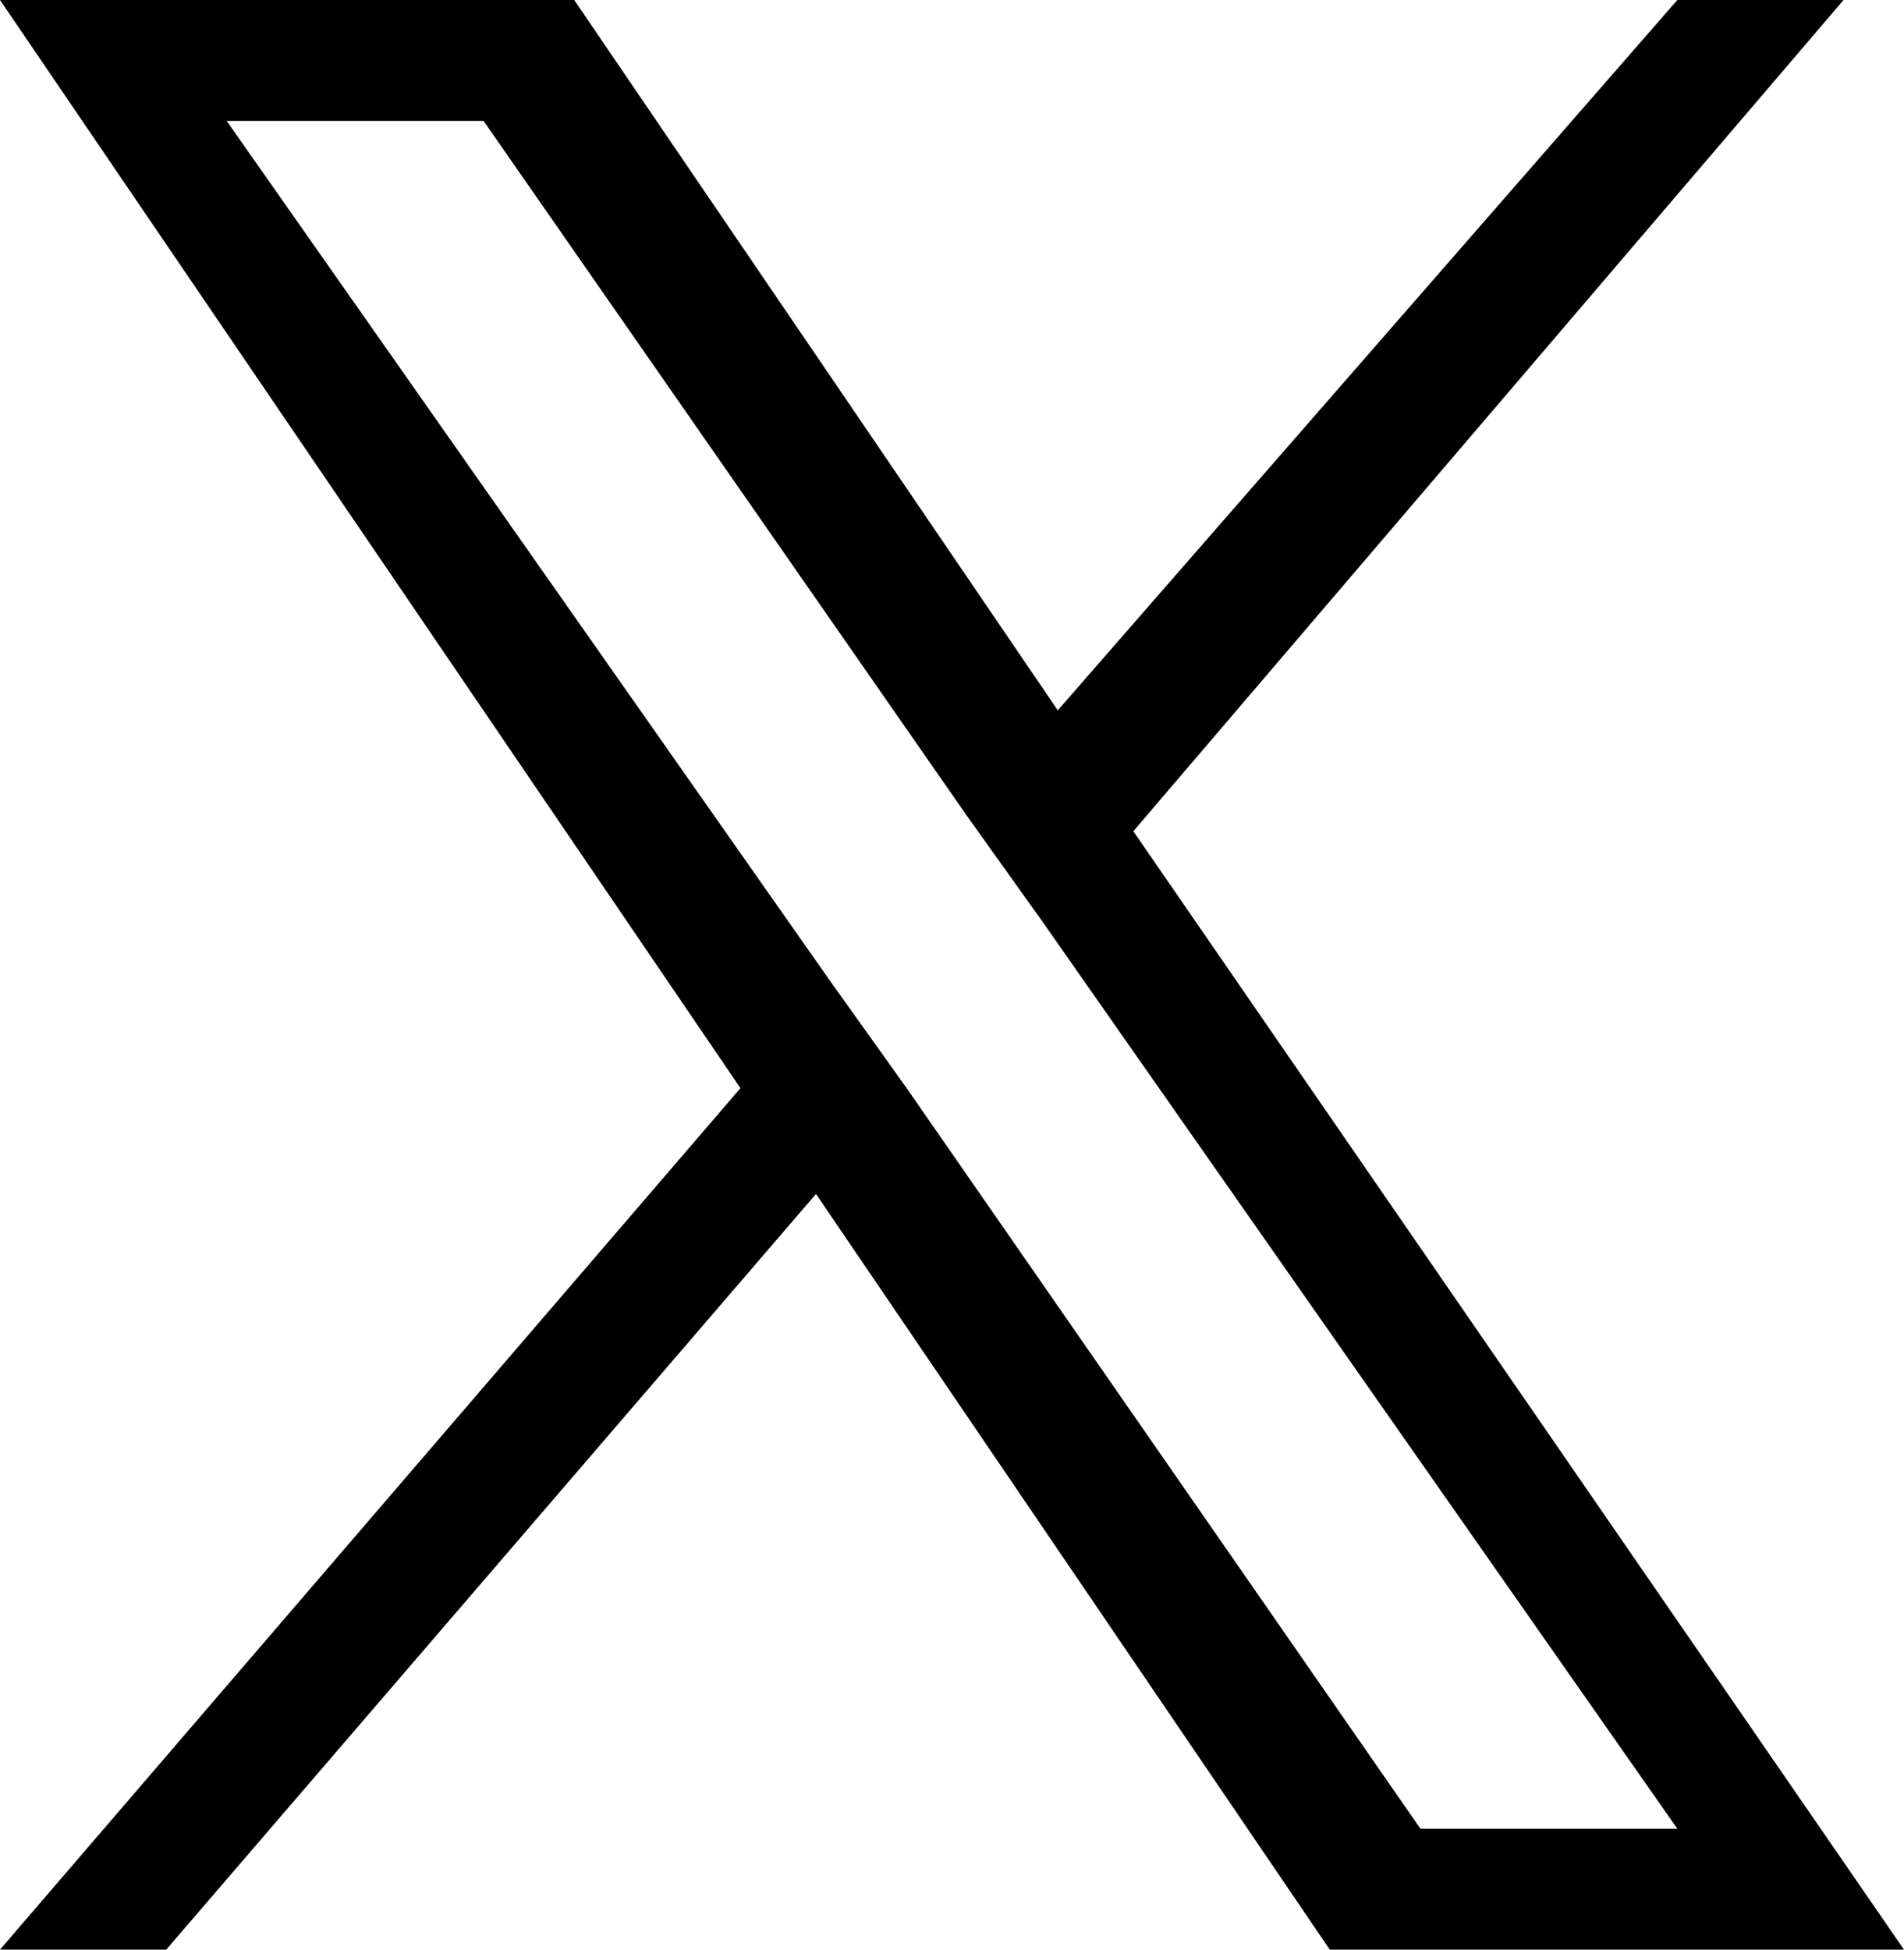
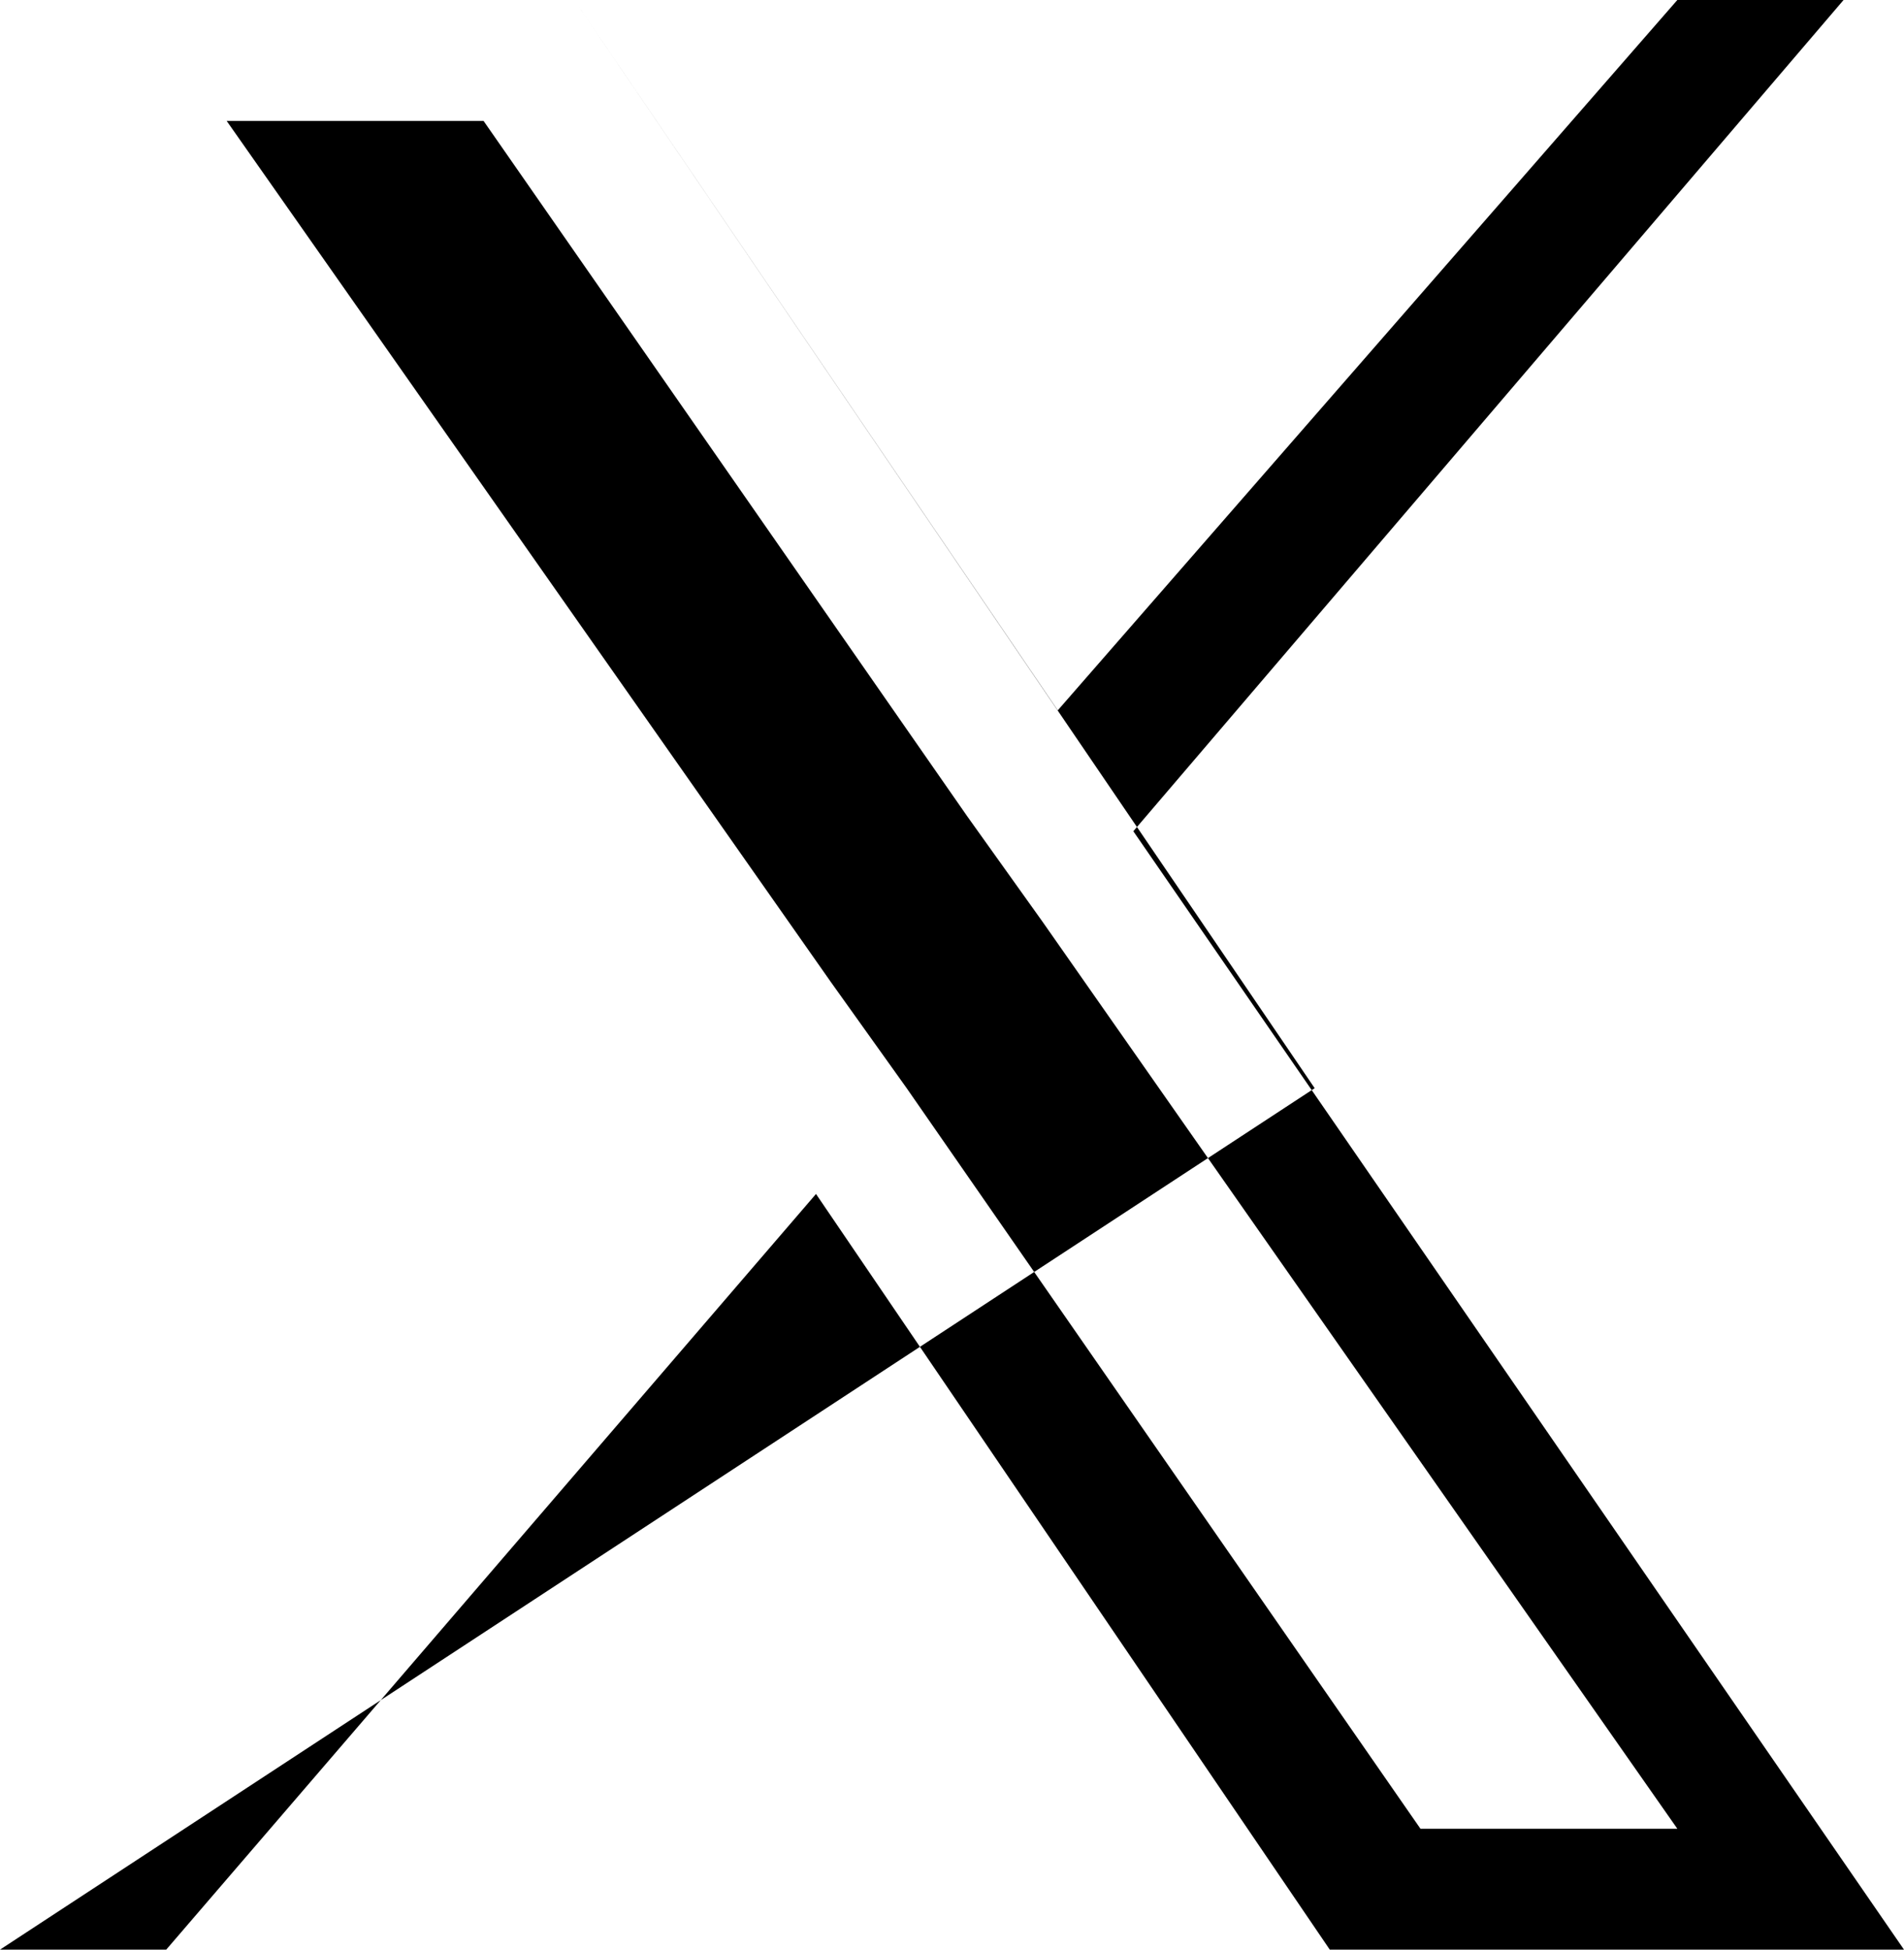
<svg xmlns="http://www.w3.org/2000/svg" version="1.1" id="レイヤー_1" x="0px" y="0px" viewBox="0 0 12.6 12.9" style="enable-background:new 0 0 12.6 12.9;" xml:space="preserve">
-   <path d="M7.5,5.5L12.2,0h-1.1L7,4.7L3.8,0H0l4.9,7.2L0,12.9h1.1l4.3-5l3.4,5h3.8L7.5,5.5L7.5,5.5z M6,7.2L5.5,6.5l-4-5.7h1.7  l3.2,4.6l0.5,0.7l4.2,6H9.4L6,7.2L6,7.2z" />
+   <path d="M7.5,5.5L12.2,0h-1.1L7,4.7L3.8,0l4.9,7.2L0,12.9h1.1l4.3-5l3.4,5h3.8L7.5,5.5L7.5,5.5z M6,7.2L5.5,6.5l-4-5.7h1.7  l3.2,4.6l0.5,0.7l4.2,6H9.4L6,7.2L6,7.2z" />
</svg>